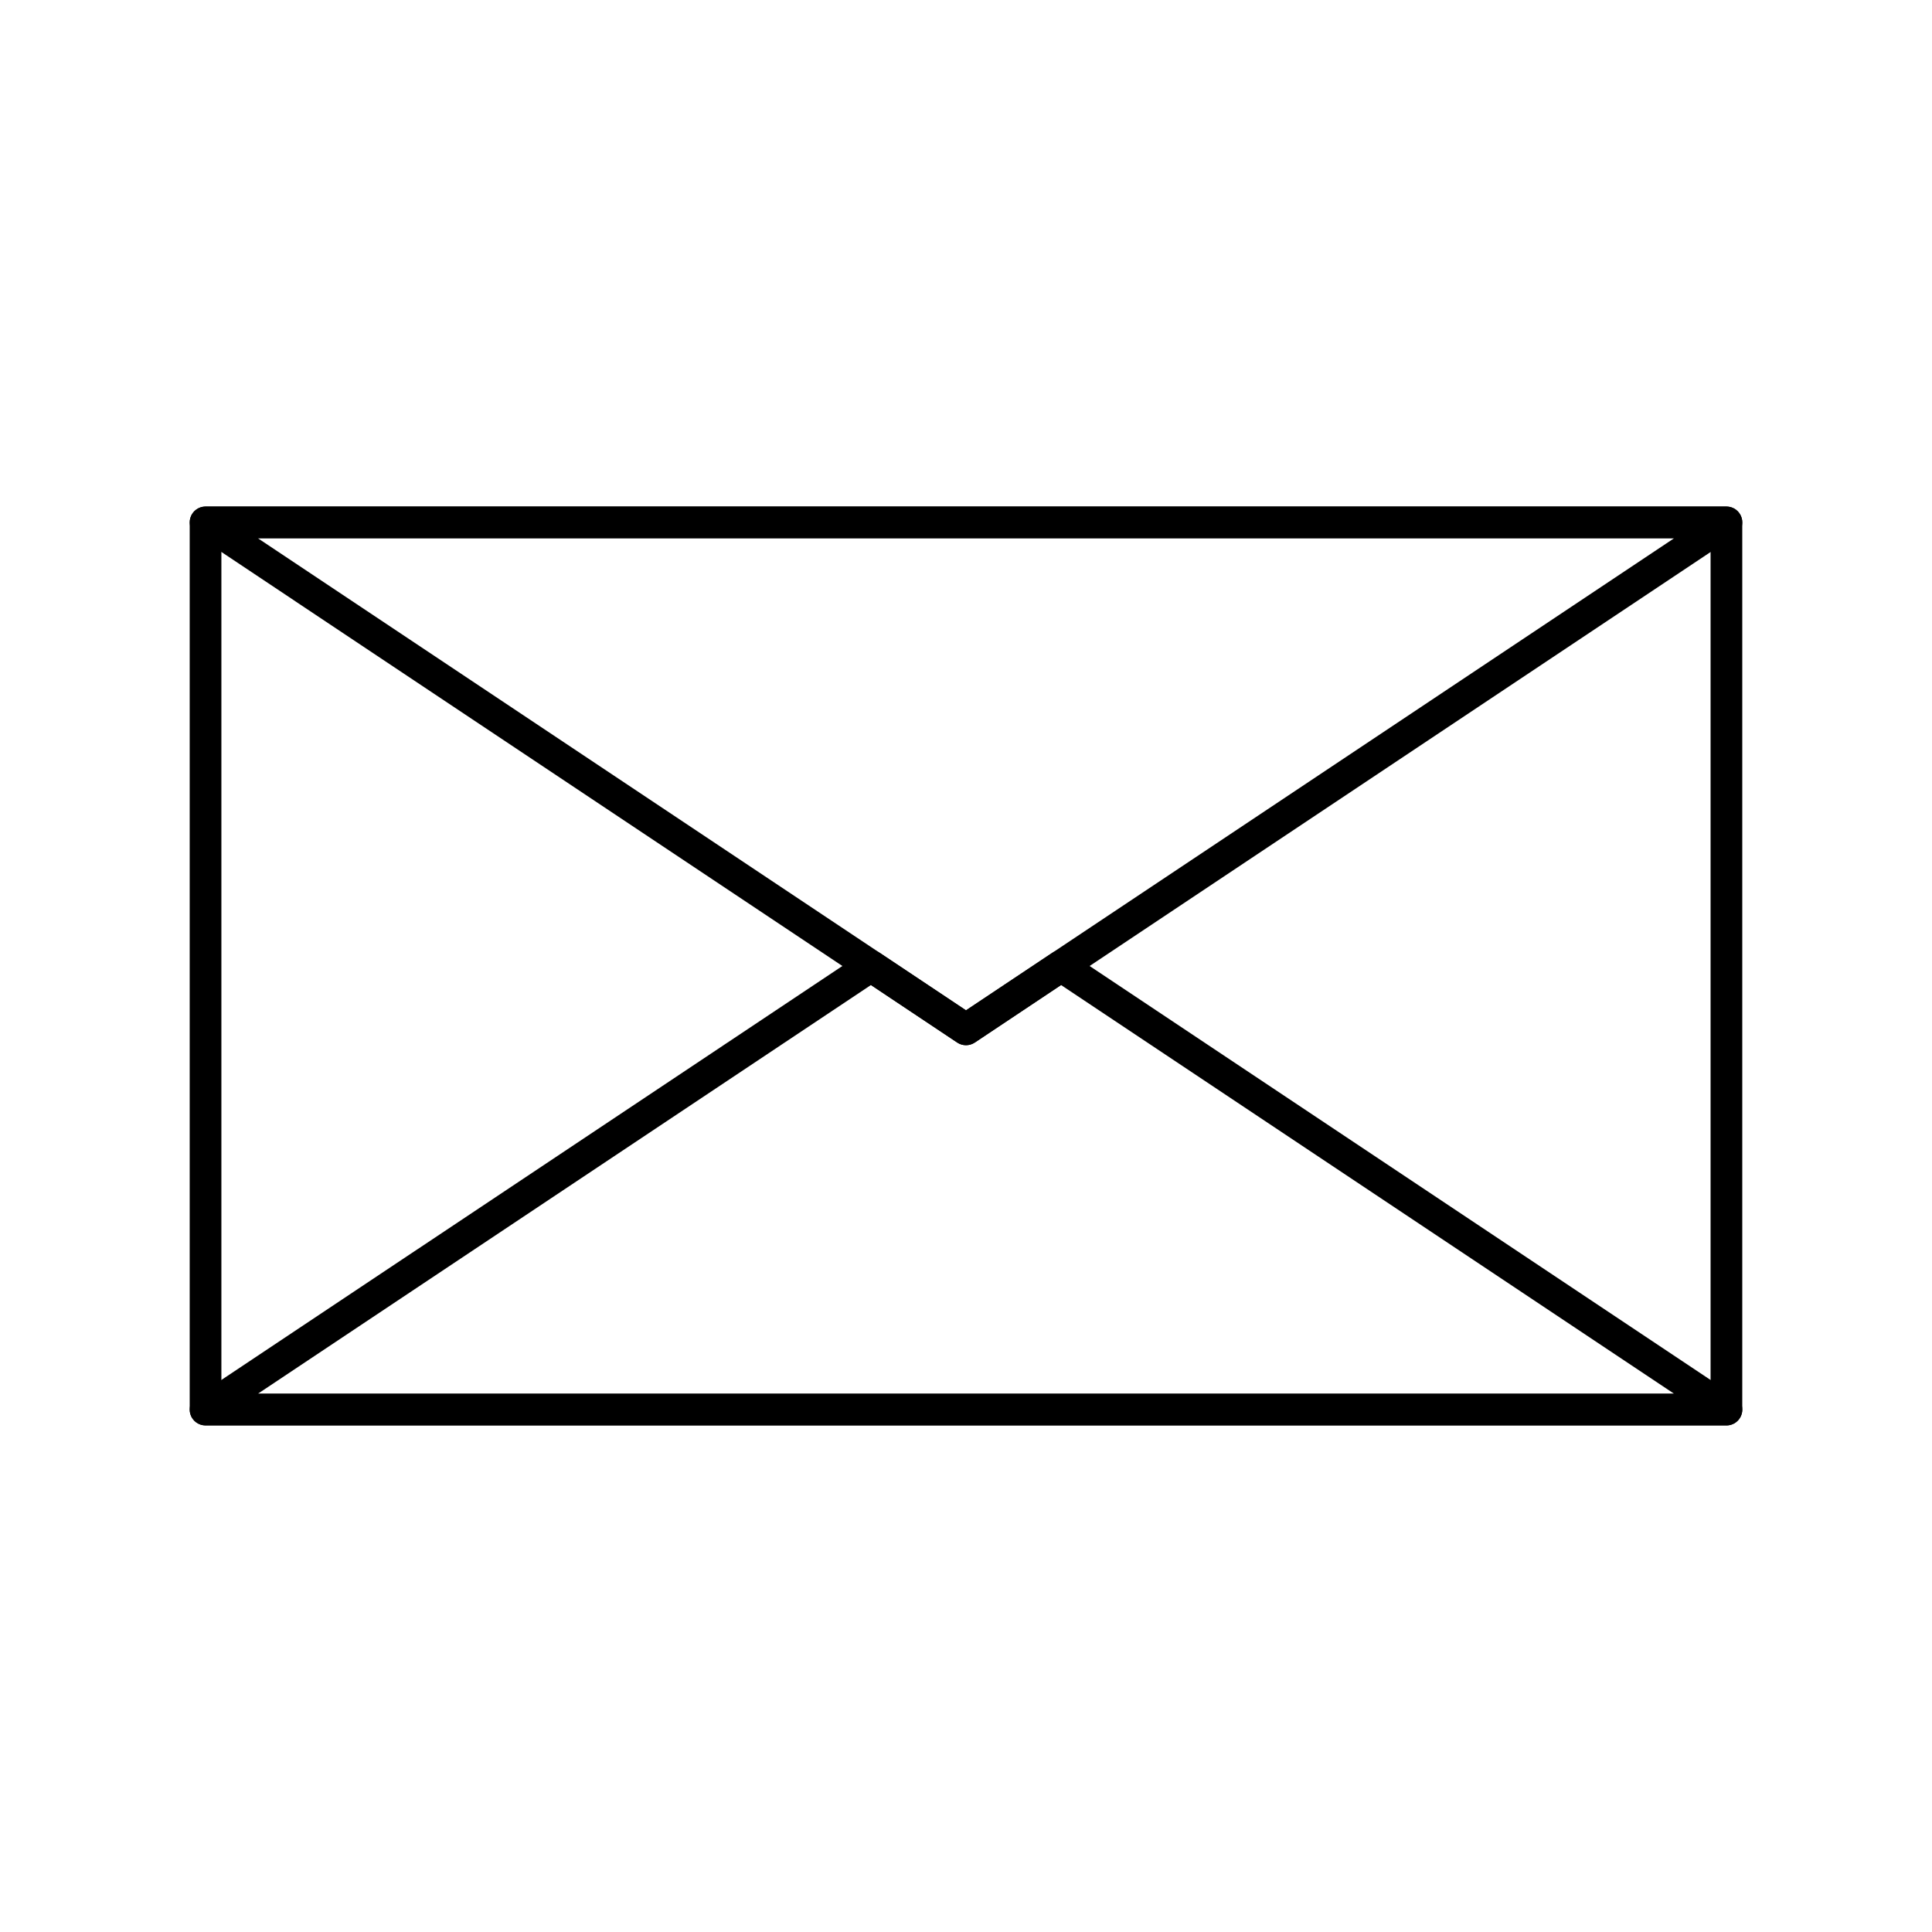
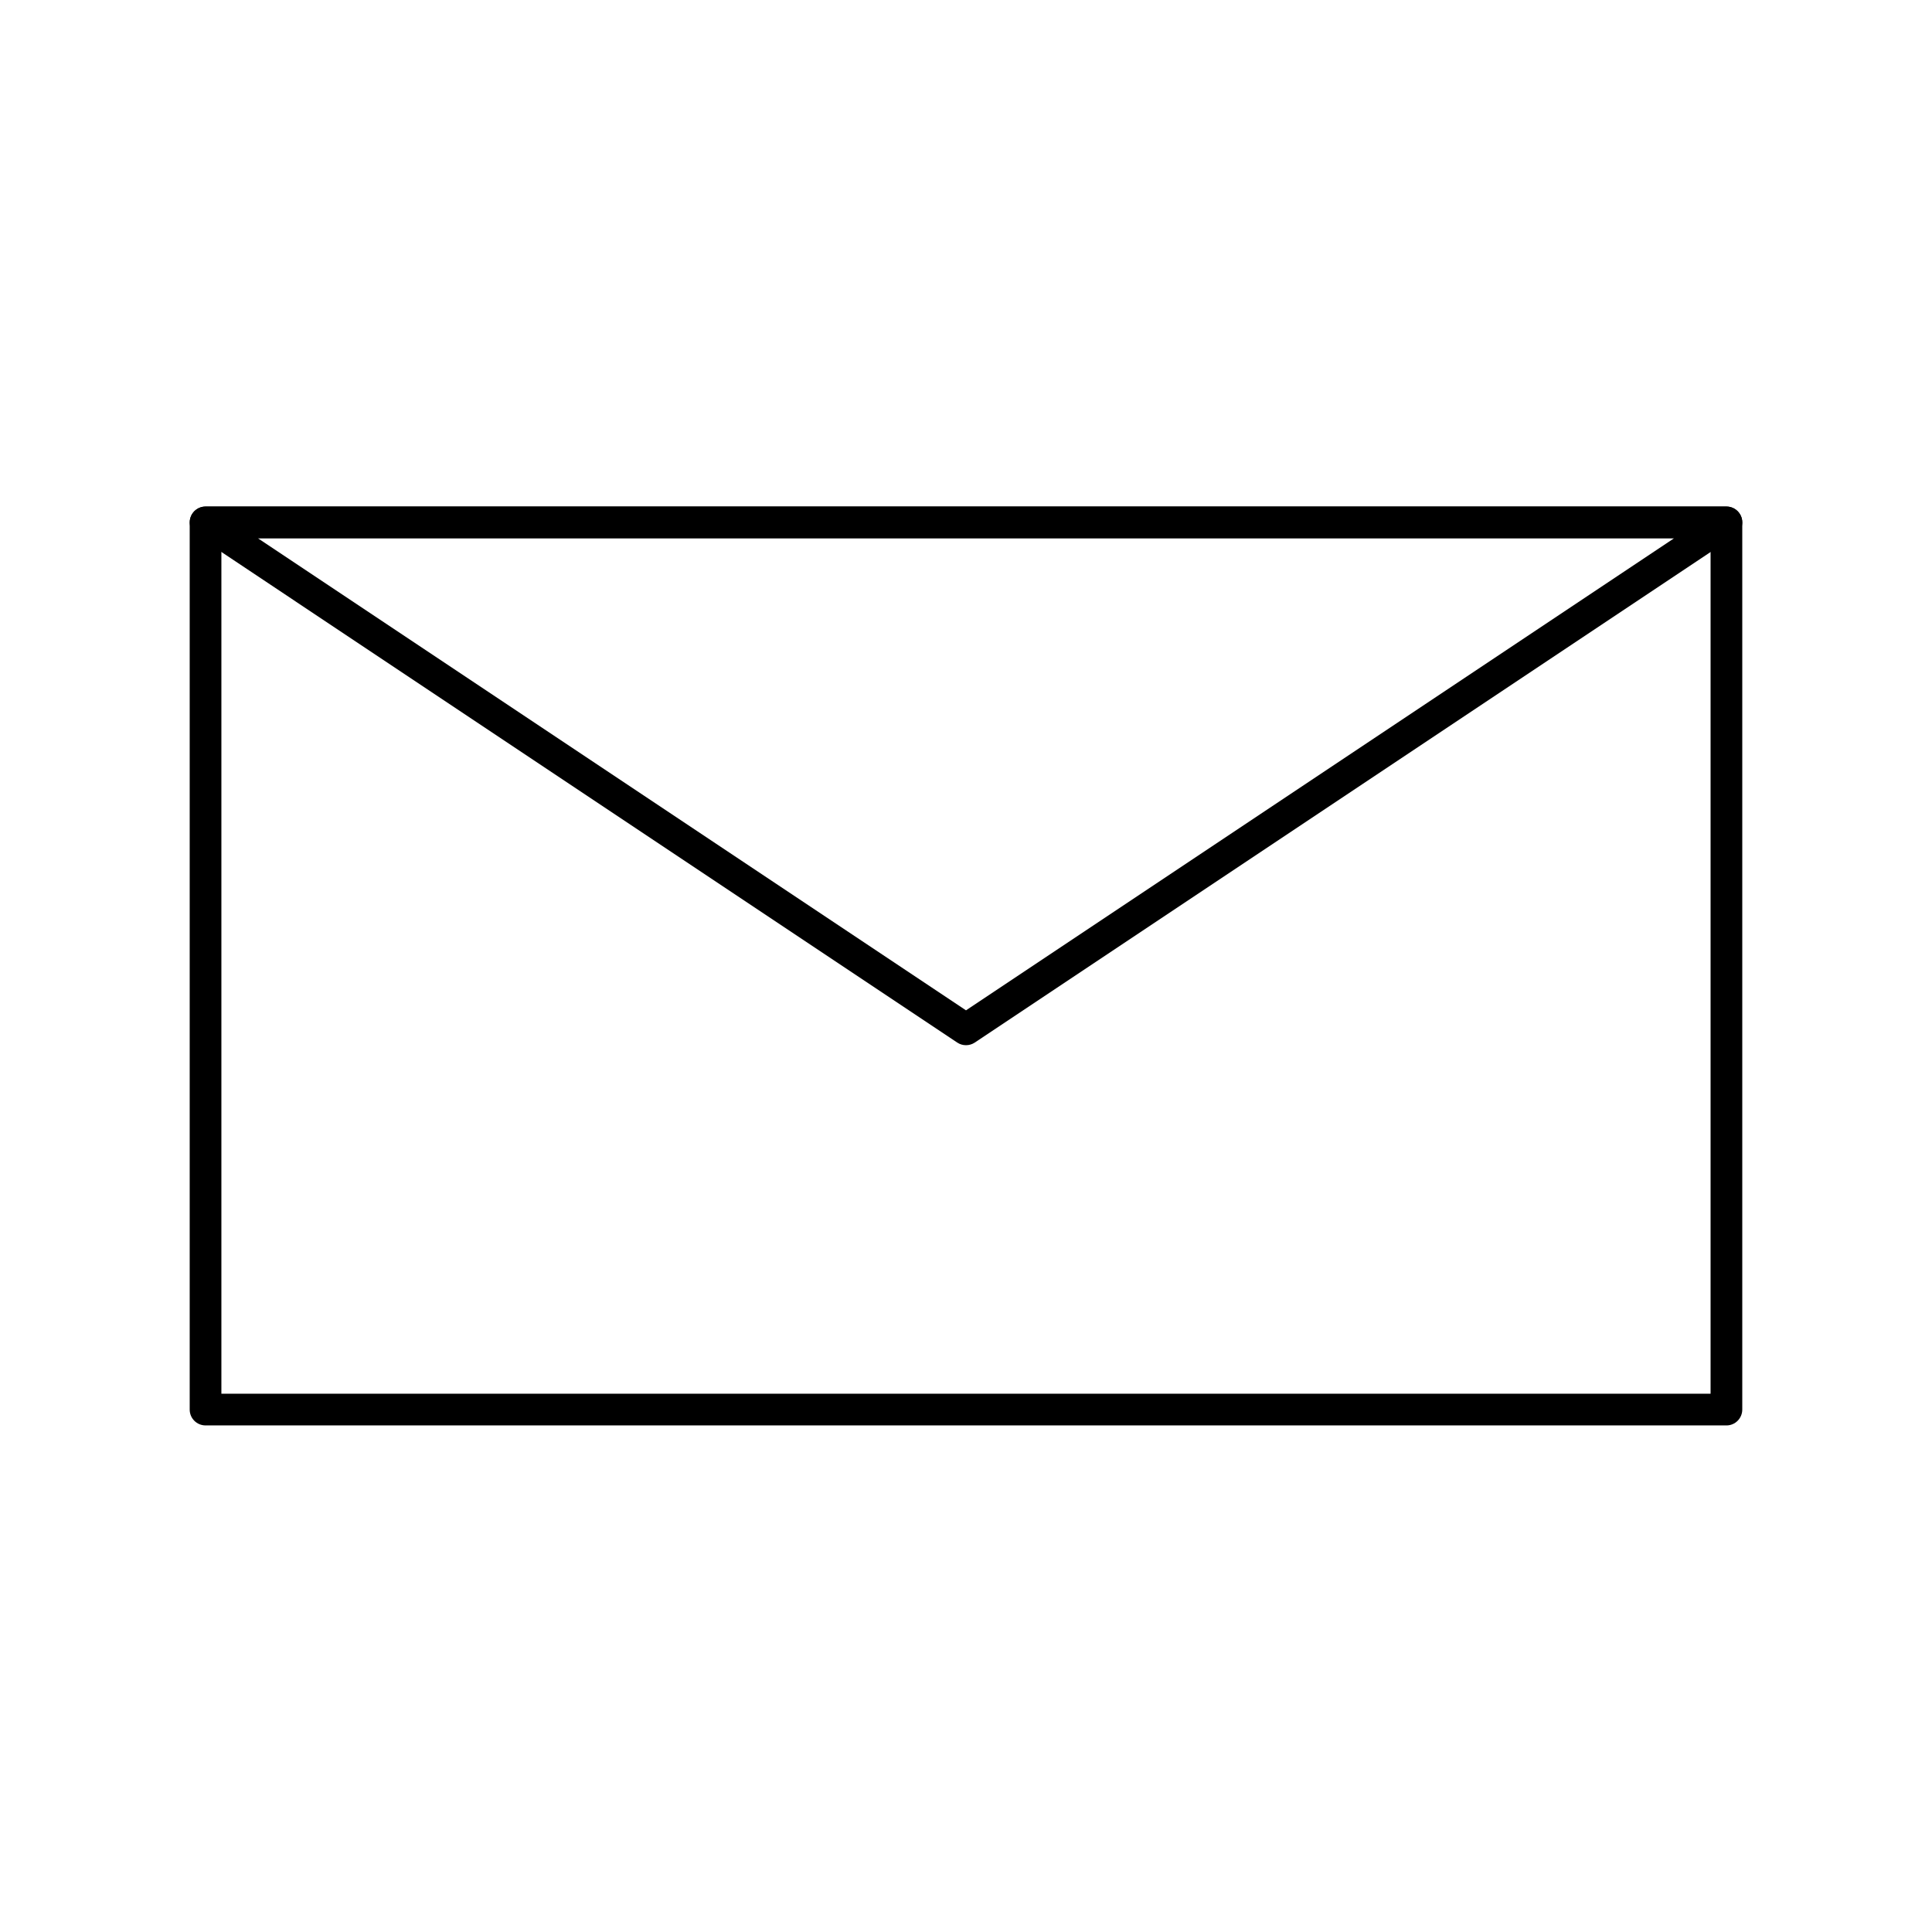
<svg xmlns="http://www.w3.org/2000/svg" fill="#000000" width="800px" height="800px" version="1.1" viewBox="144 144 512 512">
  <g>
    <path d="m601.52 521.75h-403.05c-2.32 0-4.199-1.879-4.199-4.199v-235.11c0-2.32 1.879-4.199 4.199-4.199h403.05c2.32 0 4.199 1.879 4.199 4.199v235.11c0 2.324-1.883 4.203-4.199 4.203zm-398.85-8.398h394.65v-226.71h-394.65z" />
    <path d="m400 420.99c-0.812 0-1.625-0.234-2.328-0.707l-201.52-134.35c-1.539-1.027-2.227-2.938-1.688-4.711 0.531-1.77 2.164-2.981 4.016-2.981h403.05c1.852 0 3.481 1.211 4.019 2.981 0.535 1.77-0.148 3.684-1.688 4.711l-201.52 134.35c-0.711 0.469-1.523 0.707-2.332 0.707zm-187.66-134.35 187.66 125.11 187.66-125.11z" />
-     <path d="m601.54 521.75h-0.016-403.05c-1.852 0-3.481-1.211-4.019-2.981-0.535-1.77 0.148-3.684 1.688-4.711l176.33-117.55c1.41-0.941 3.246-0.941 4.656 0l22.867 15.238 22.863-15.242c1.41-0.941 3.246-0.941 4.656 0l176.1 117.4c1.266 0.723 2.117 2.086 2.117 3.648 0 2.32-1.879 4.199-4.199 4.199zm-389.2-8.398h375.32l-162.47-108.31-22.863 15.242c-1.41 0.941-3.246 0.941-4.656 0l-22.859-15.242z" />
  </g>
</svg>